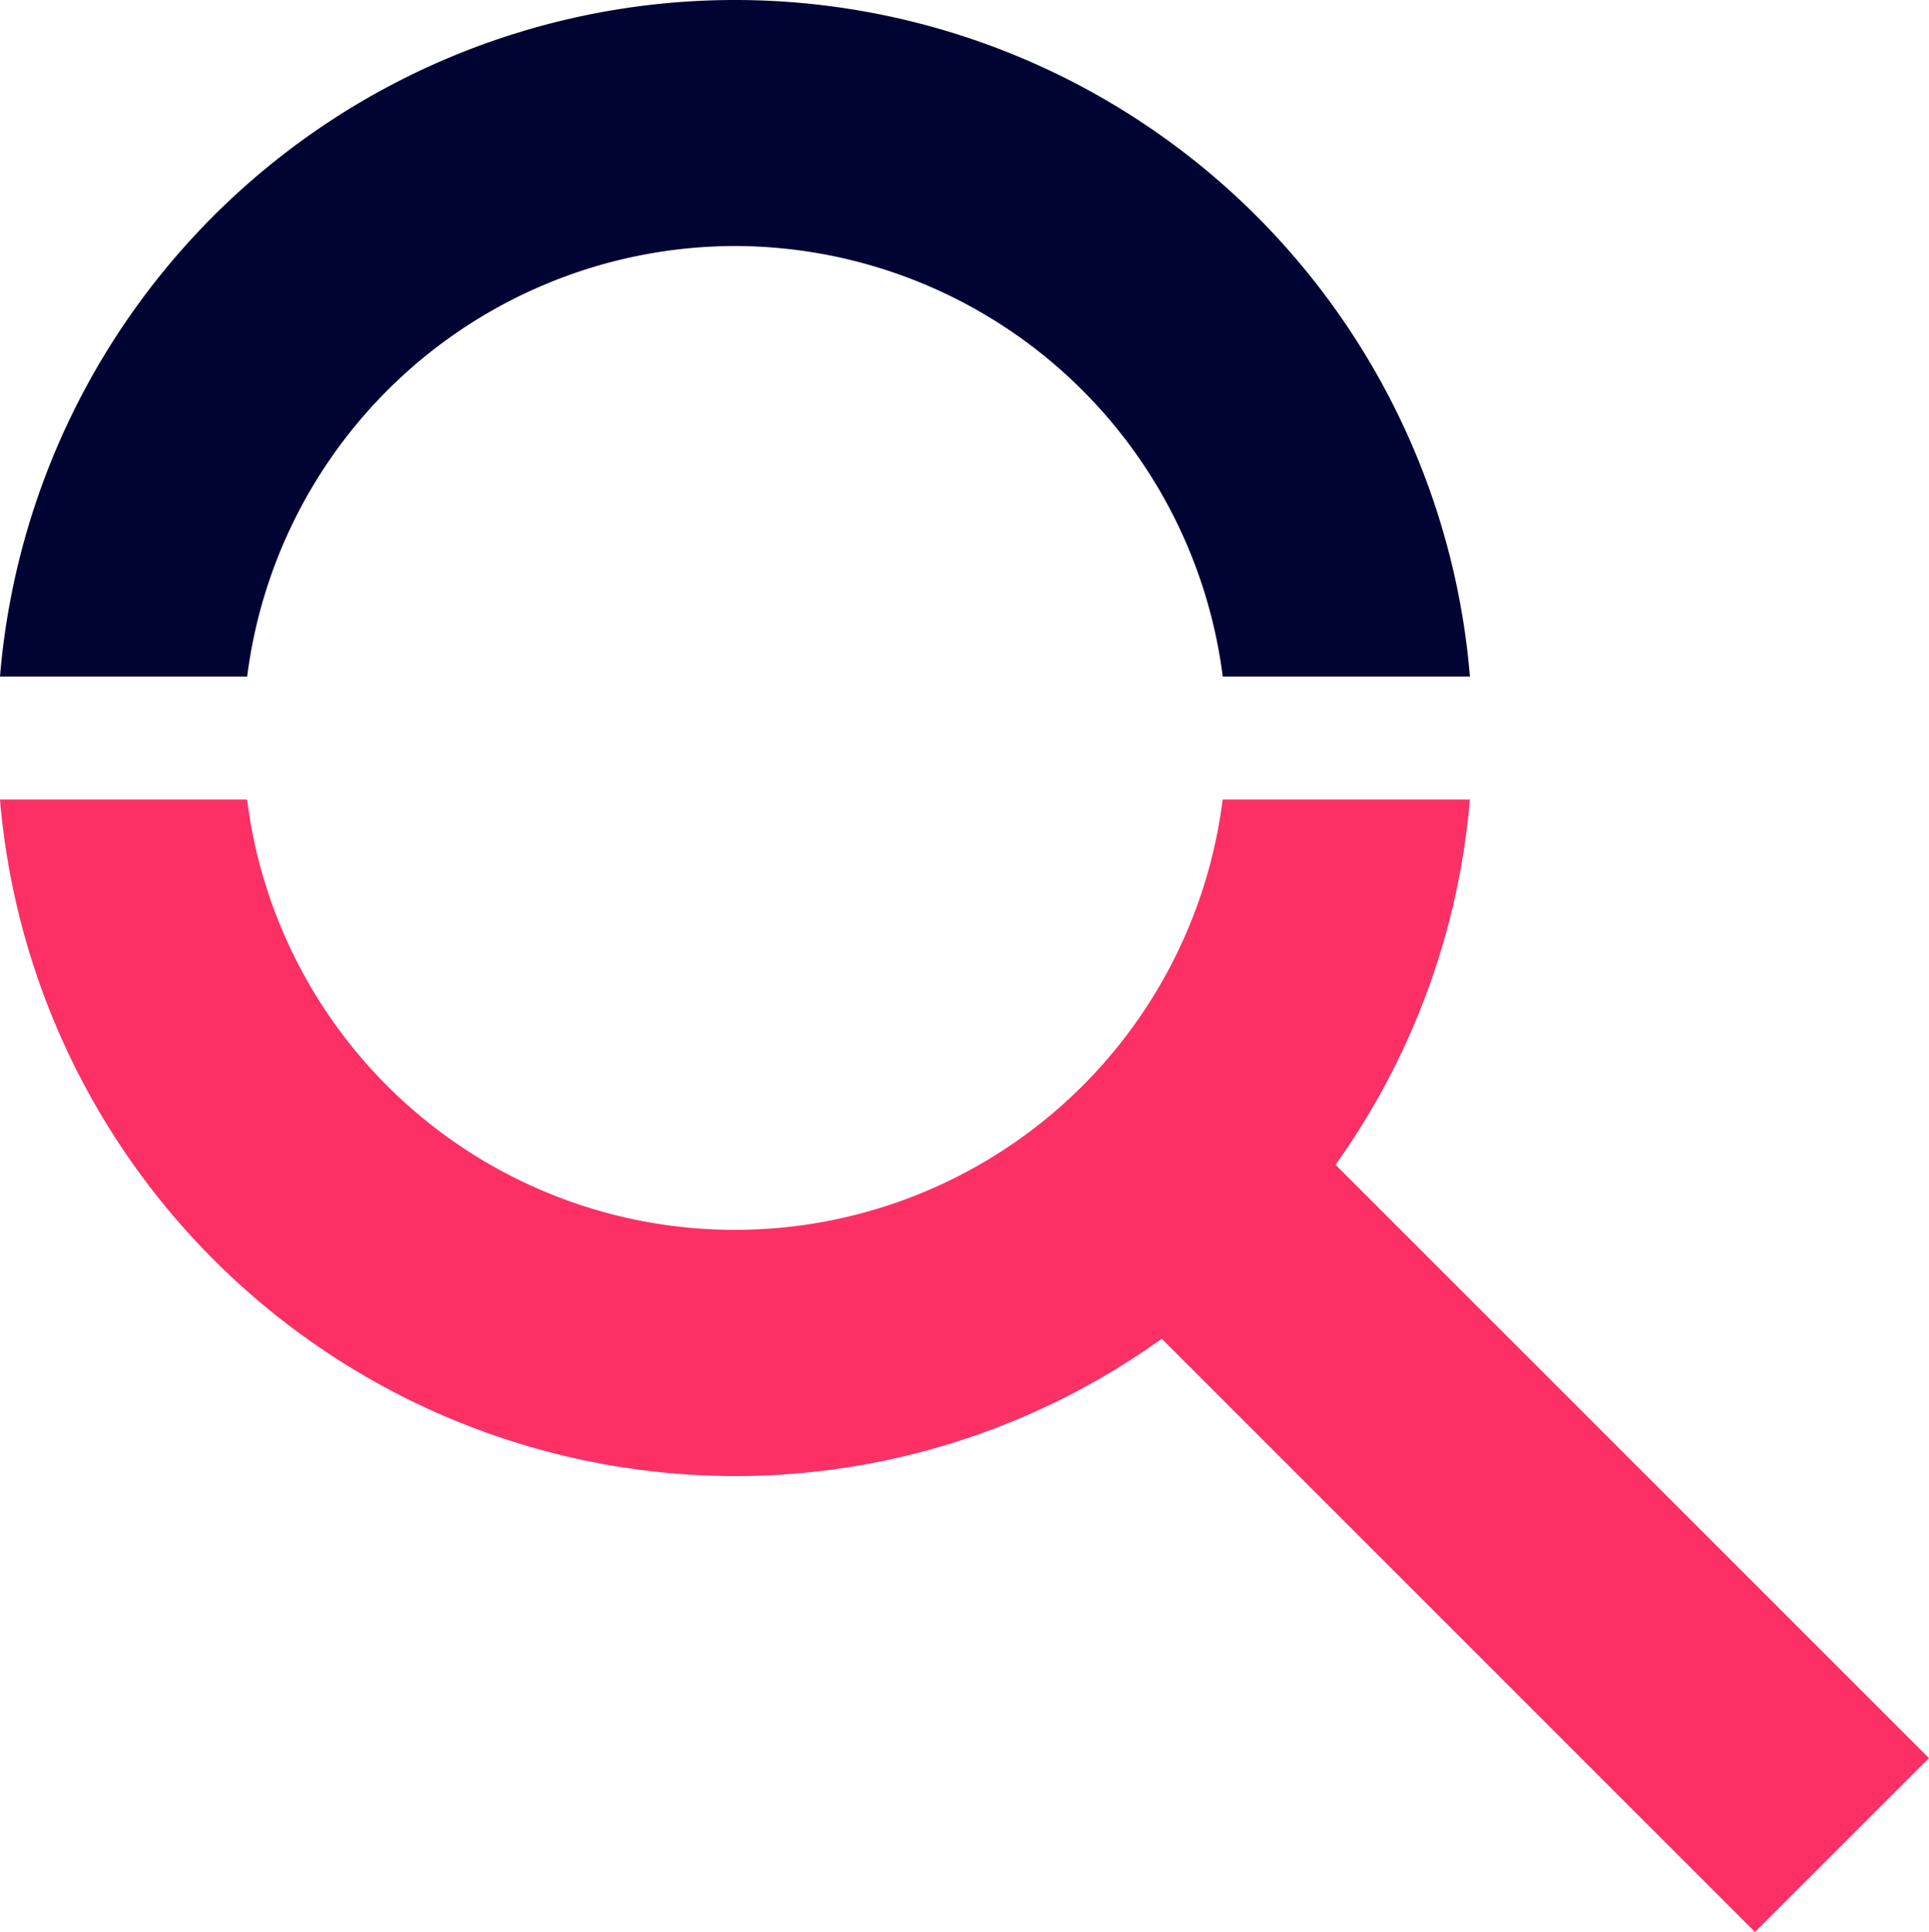
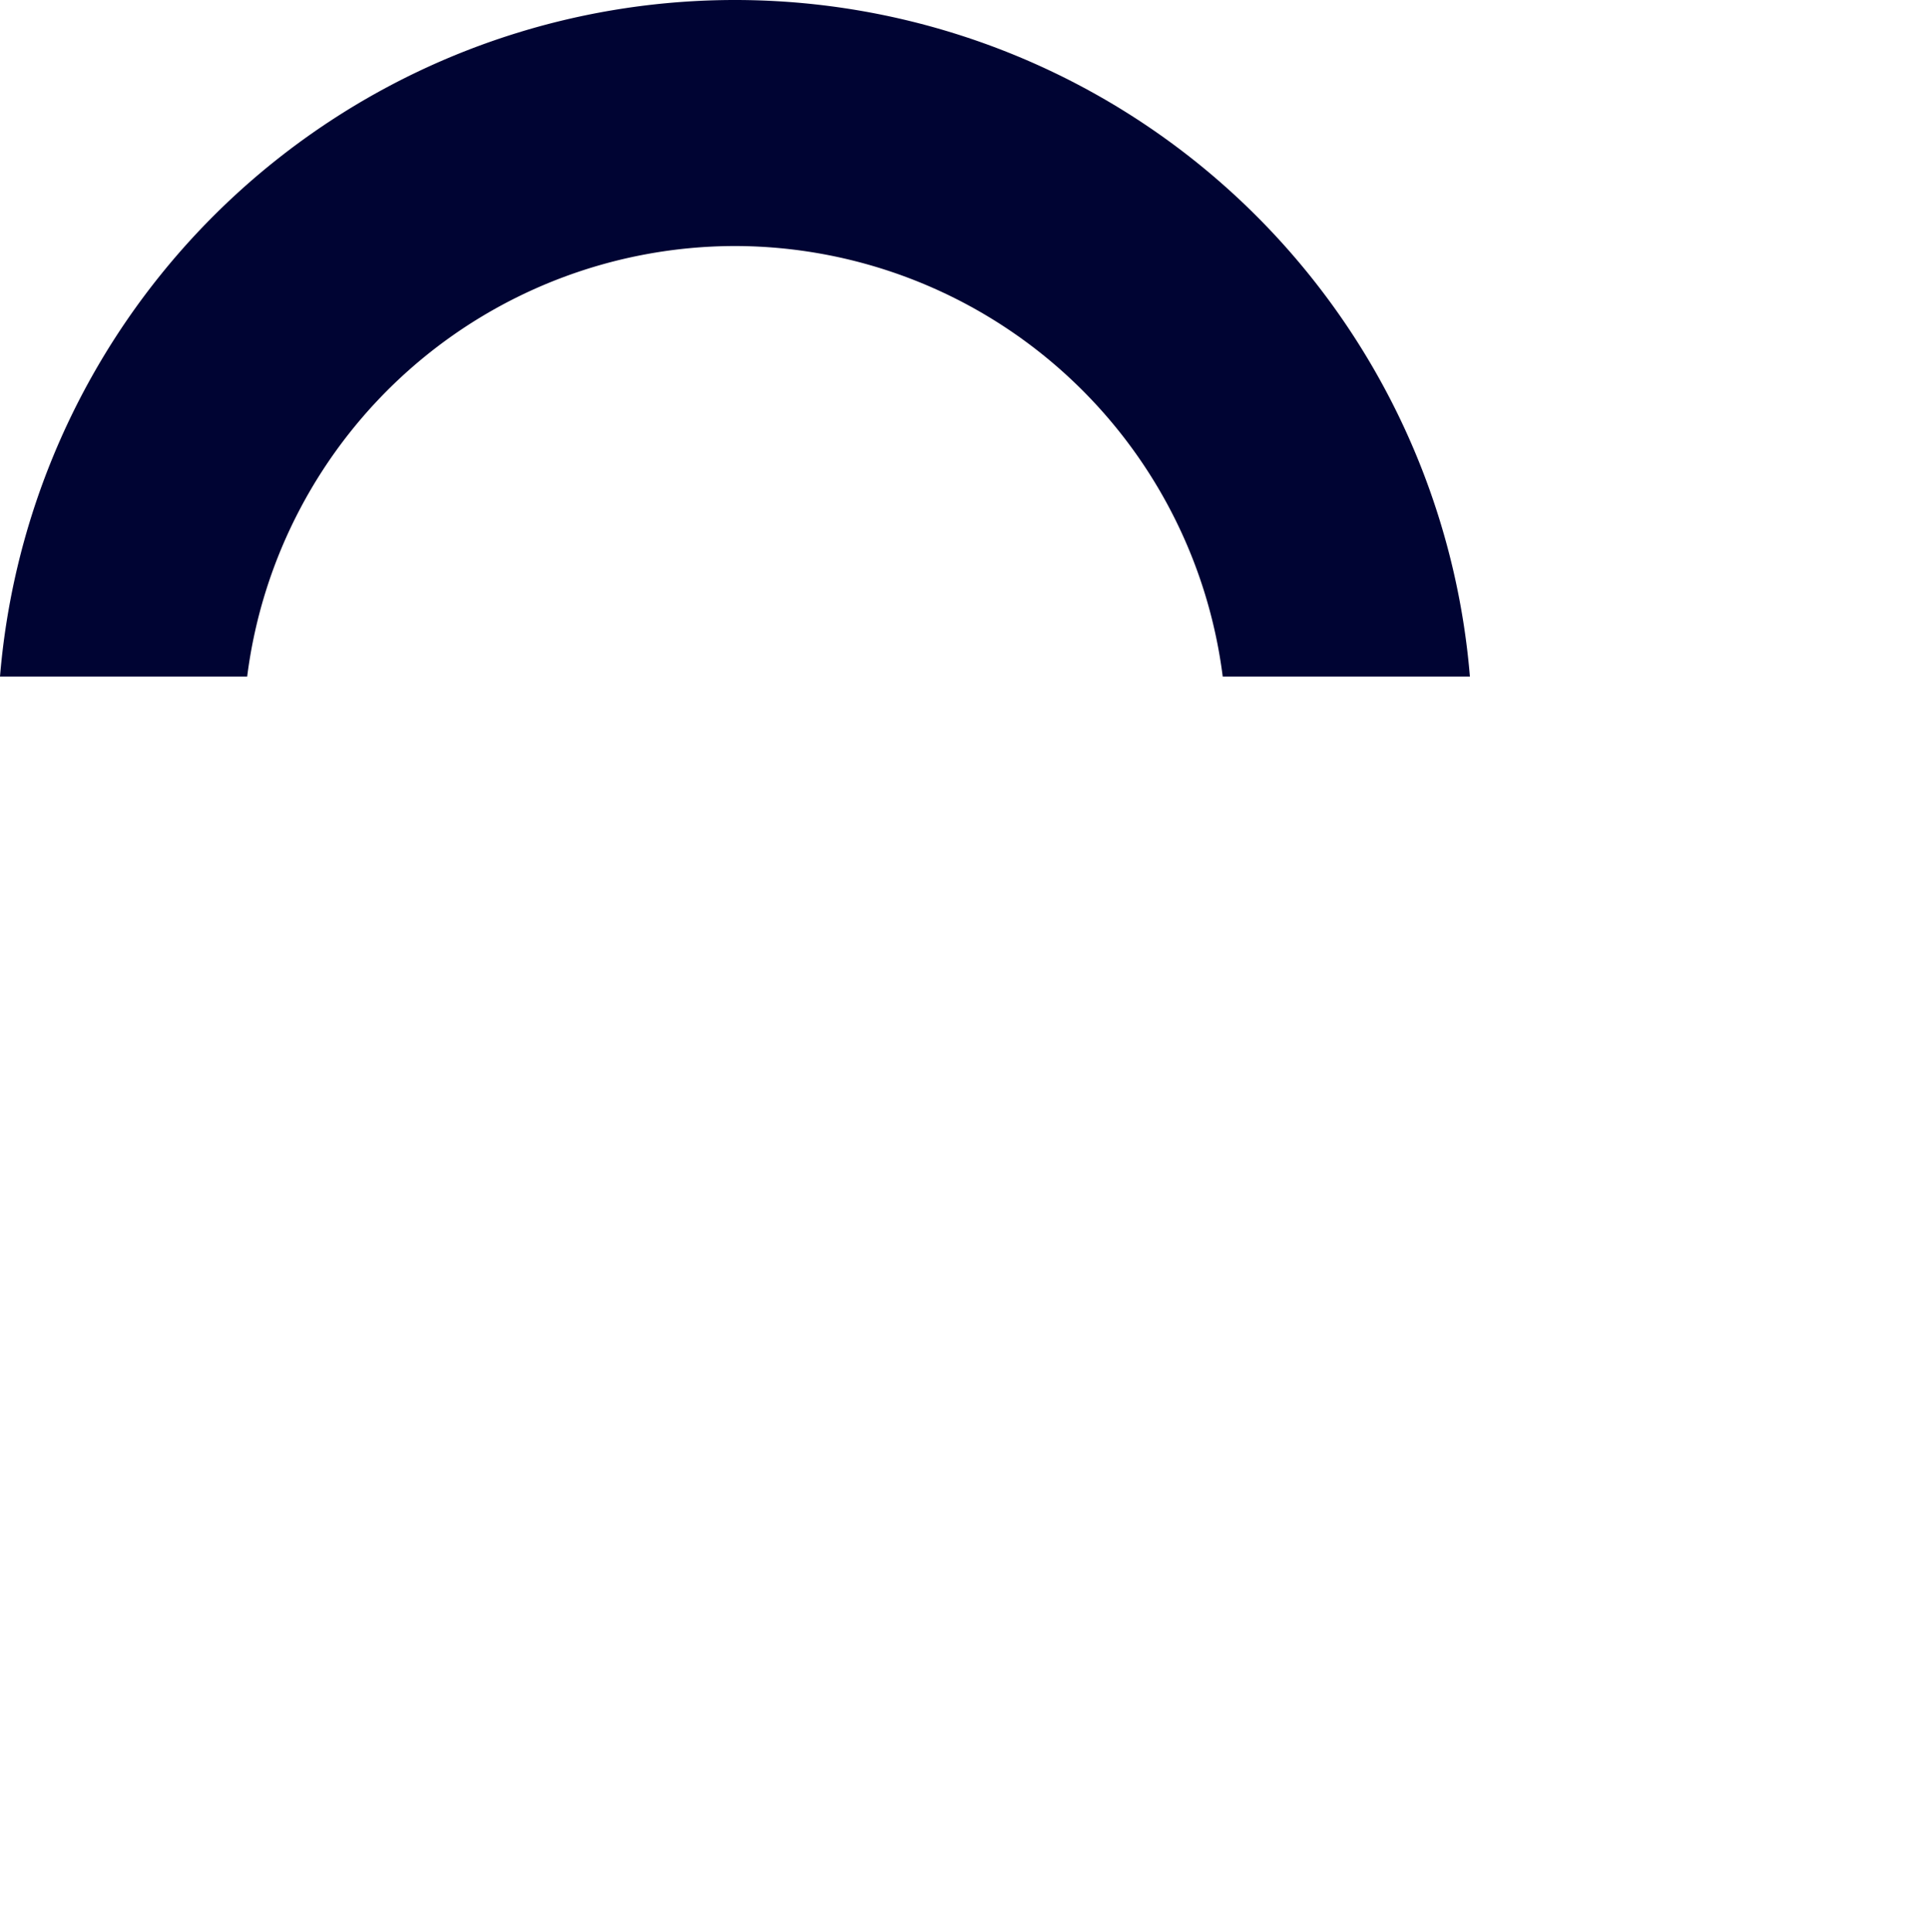
<svg xmlns="http://www.w3.org/2000/svg" width="52.068" height="52.152" viewBox="0 0 52.068 52.152">
  <g id="icons8-search" transform="translate(-0.051)">
-     <path id="Path_1200" data-name="Path 1200" d="M52.119,38.875,36.1,22.858A19.817,19.817,0,0,0,39.726,13H33.053A13.27,13.27,0,0,1,6.72,13H.051A19.936,19.936,0,0,0,19.888,31.262a19.75,19.75,0,0,0,11.52-3.707L47.422,43.57Z" transform="translate(0 8.582)" fill="#fc3065" />
    <path id="Path_1201" data-name="Path 1201" d="M19.888,6.641A13.294,13.294,0,0,1,33.055,18.262h6.672a19.906,19.906,0,0,0-39.676,0H6.723A13.291,13.291,0,0,1,19.888,6.641Z" fill="#000433" />
  </g>
</svg>